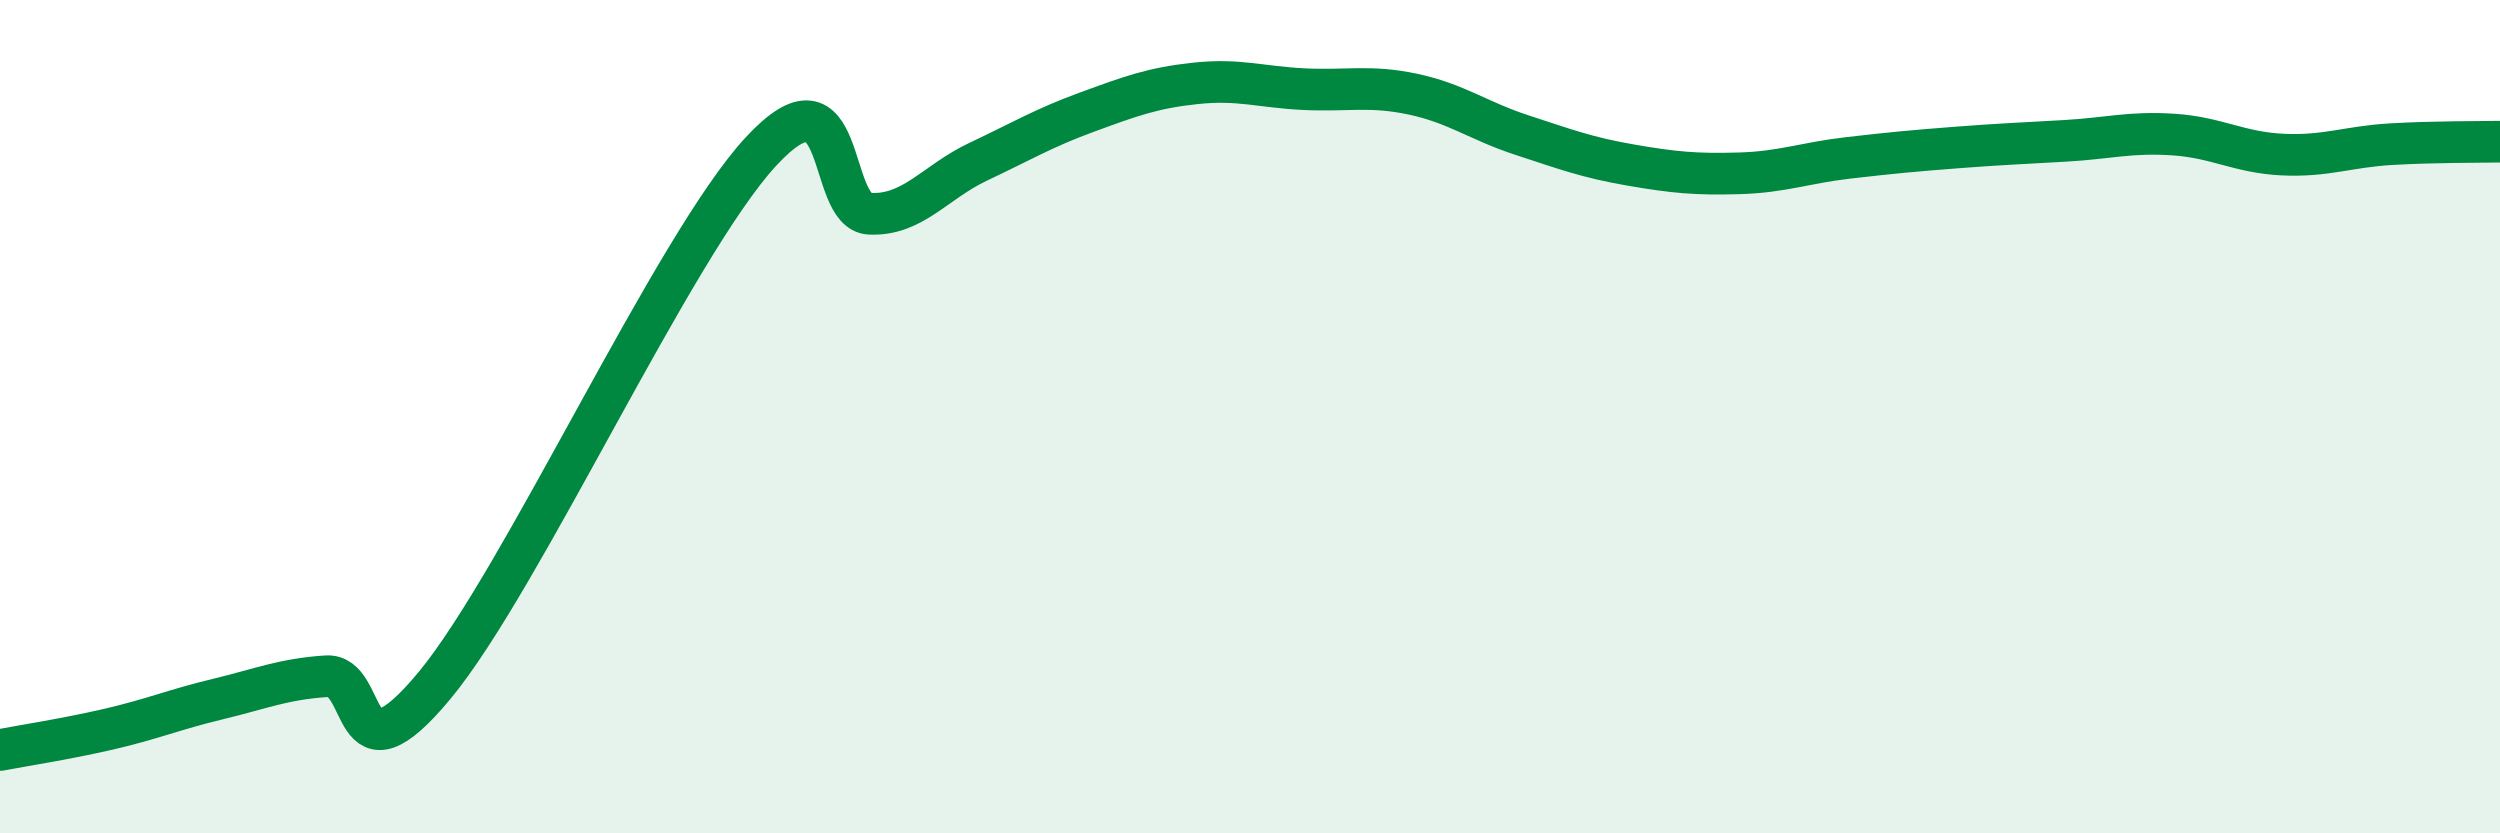
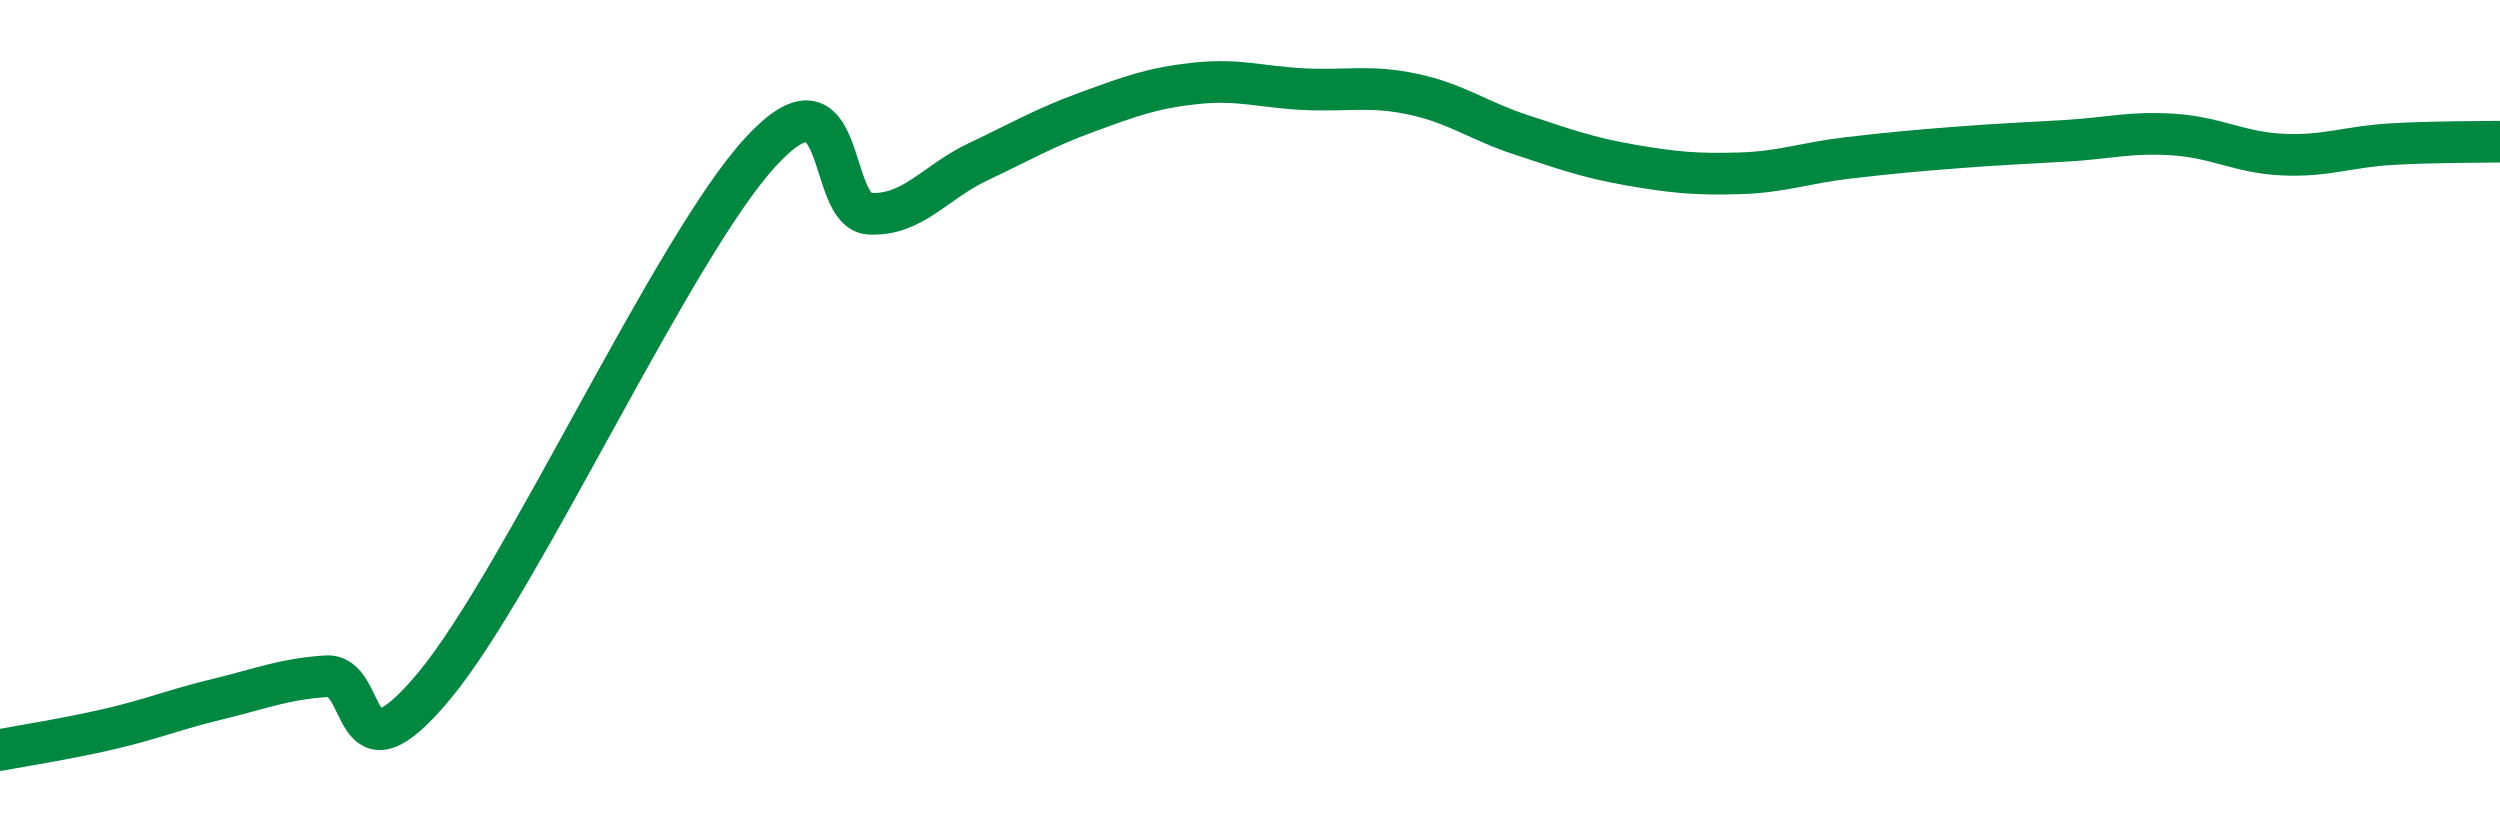
<svg xmlns="http://www.w3.org/2000/svg" width="60" height="20" viewBox="0 0 60 20">
-   <path d="M 0,18 C 0.52,17.9 1.57,17.74 2.61,17.5 C 3.65,17.26 4.18,17.03 5.22,16.78 C 6.26,16.53 6.79,16.3 7.83,16.23 C 8.87,16.16 8.34,18.97 10.43,16.45 C 12.52,13.93 16.17,5.9 18.26,3.64 C 20.35,1.38 19.83,5.08 20.87,5.13 C 21.91,5.18 22.44,4.37 23.48,3.88 C 24.52,3.39 25.05,3.07 26.09,2.69 C 27.13,2.31 27.66,2.11 28.7,2 C 29.74,1.89 30.26,2.09 31.3,2.14 C 32.34,2.19 32.87,2.04 33.91,2.26 C 34.95,2.48 35.48,2.9 36.52,3.24 C 37.56,3.58 38.09,3.78 39.13,3.96 C 40.17,4.14 40.7,4.19 41.74,4.16 C 42.78,4.13 43.31,3.91 44.35,3.79 C 45.39,3.67 45.92,3.62 46.96,3.54 C 48,3.46 48.53,3.44 49.57,3.38 C 50.61,3.32 51.13,3.16 52.17,3.23 C 53.21,3.3 53.74,3.66 54.78,3.71 C 55.82,3.76 56.35,3.52 57.39,3.46 C 58.43,3.4 59.48,3.41 60,3.4L60 20L0 20Z" fill="#008740" opacity="0.1" stroke-linecap="round" stroke-linejoin="round" />
  <path d="M 0,18 C 0.52,17.9 1.57,17.74 2.61,17.5 C 3.65,17.26 4.18,17.03 5.22,16.78 C 6.26,16.53 6.79,16.3 7.83,16.23 C 8.87,16.16 8.34,18.97 10.43,16.45 C 12.52,13.93 16.17,5.9 18.26,3.64 C 20.35,1.38 19.83,5.08 20.87,5.13 C 21.91,5.18 22.44,4.37 23.48,3.88 C 24.52,3.39 25.05,3.07 26.09,2.69 C 27.13,2.31 27.66,2.11 28.7,2 C 29.74,1.89 30.26,2.09 31.3,2.14 C 32.34,2.19 32.87,2.04 33.91,2.26 C 34.95,2.48 35.48,2.9 36.52,3.24 C 37.56,3.58 38.09,3.78 39.13,3.96 C 40.17,4.14 40.7,4.19 41.74,4.16 C 42.78,4.13 43.31,3.91 44.35,3.79 C 45.39,3.67 45.92,3.62 46.96,3.54 C 48,3.46 48.53,3.44 49.57,3.38 C 50.61,3.32 51.13,3.16 52.17,3.23 C 53.21,3.3 53.74,3.66 54.78,3.71 C 55.82,3.76 56.35,3.52 57.39,3.46 C 58.43,3.4 59.48,3.41 60,3.4" stroke="#008740" stroke-width="1" fill="none" stroke-linecap="round" stroke-linejoin="round" />
</svg>